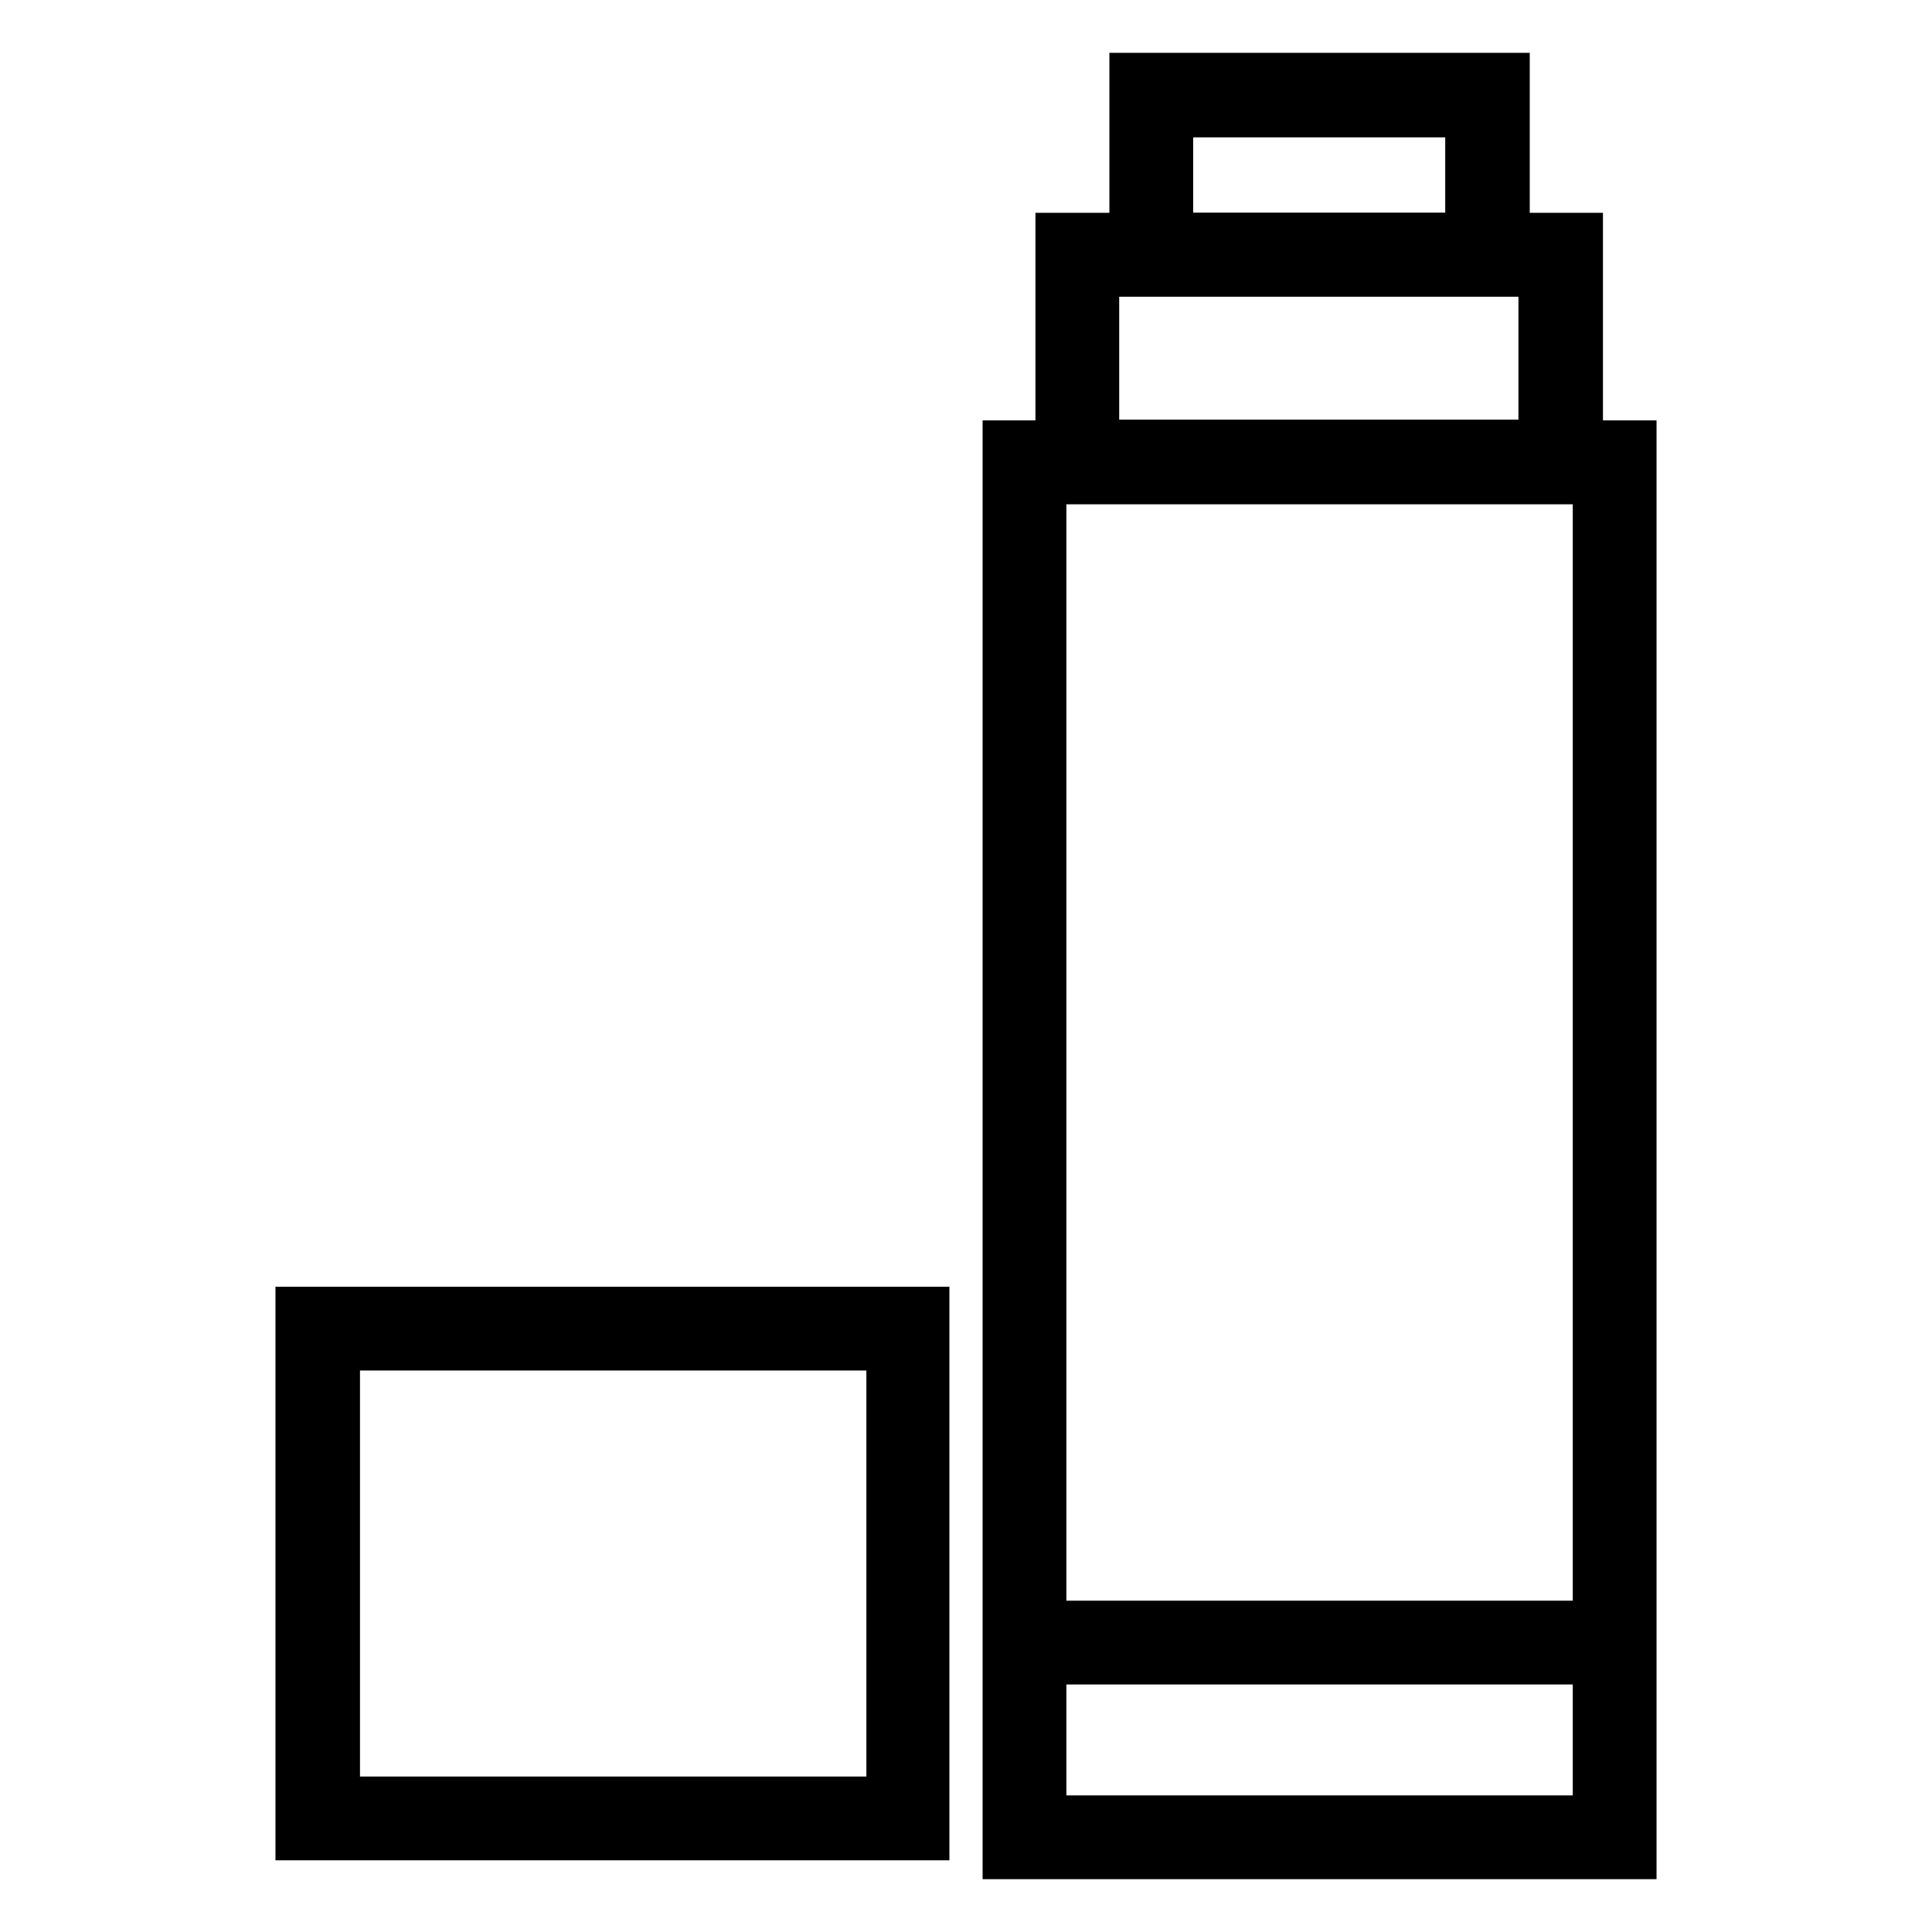
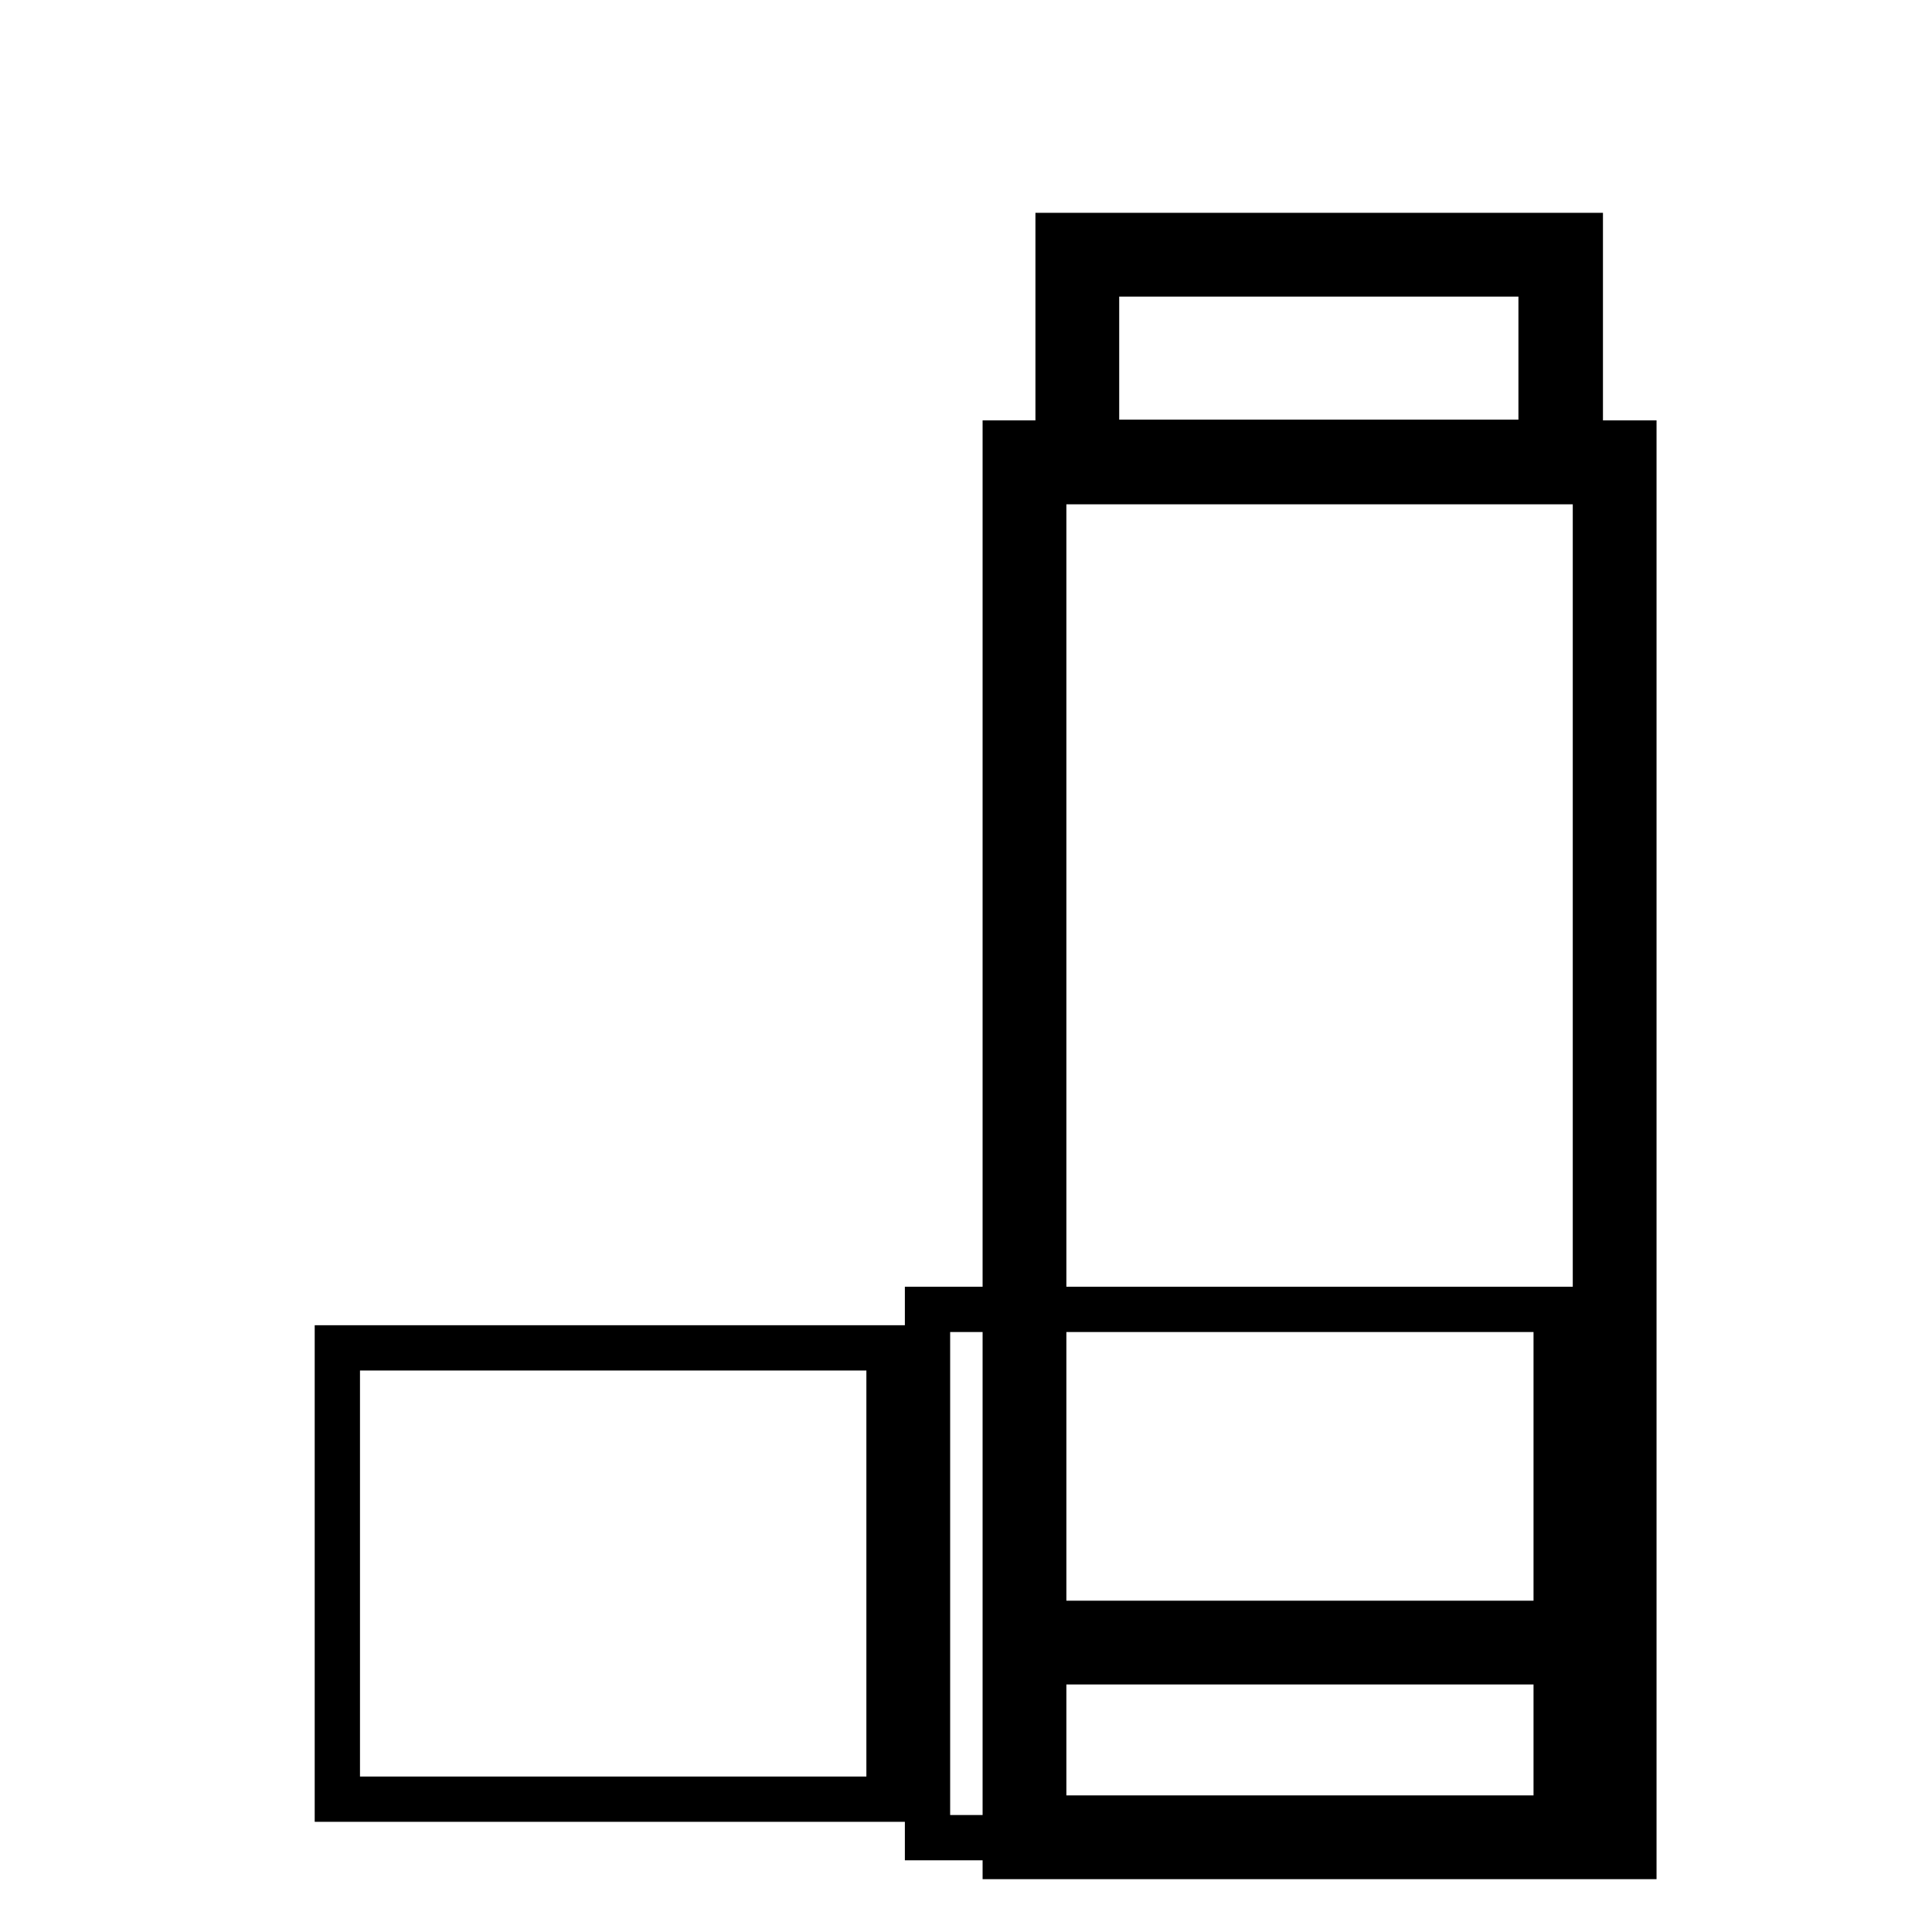
<svg xmlns="http://www.w3.org/2000/svg" version="1.1" x="0px" y="0px" viewBox="0 0 256 256" enable-background="new 0 0 256 256" xml:space="preserve">
  <g>
-     <path stroke-width="6" fill-opacity="0" stroke="#000000" d="M122.9,243.5H39.5v-70h83.3V243.5z M44.7,238.4h73.1v-59.8H44.7V238.4z M216.5,246h-83.3V58.7h83.3V246z  M138.3,240.9h73.1V63.8h-73.1V240.9L138.3,240.9z" />
+     <path stroke-width="6" fill-opacity="0" stroke="#000000" d="M122.9,243.5v-70h83.3V243.5z M44.7,238.4h73.1v-59.8H44.7V238.4z M216.5,246h-83.3V58.7h83.3V246z  M138.3,240.9h73.1V63.8h-73.1V240.9L138.3,240.9z" />
    <path stroke-width="6" fill-opacity="0" stroke="#000000" d="M209.4,63.8h-69.2V31.2h69.2V63.8z M145.3,58.6h58.9V36.3h-58.9V58.6z M135.7,215.1h78.2v5.1h-78.2V215.1z" />
-     <path stroke-width="6" fill-opacity="0" stroke="#000000" d="M199.6,36.3H150V10h49.7V36.3L199.6,36.3z M155.1,31.2h39.4v-16h-39.4V31.2z" />
  </g>
</svg>